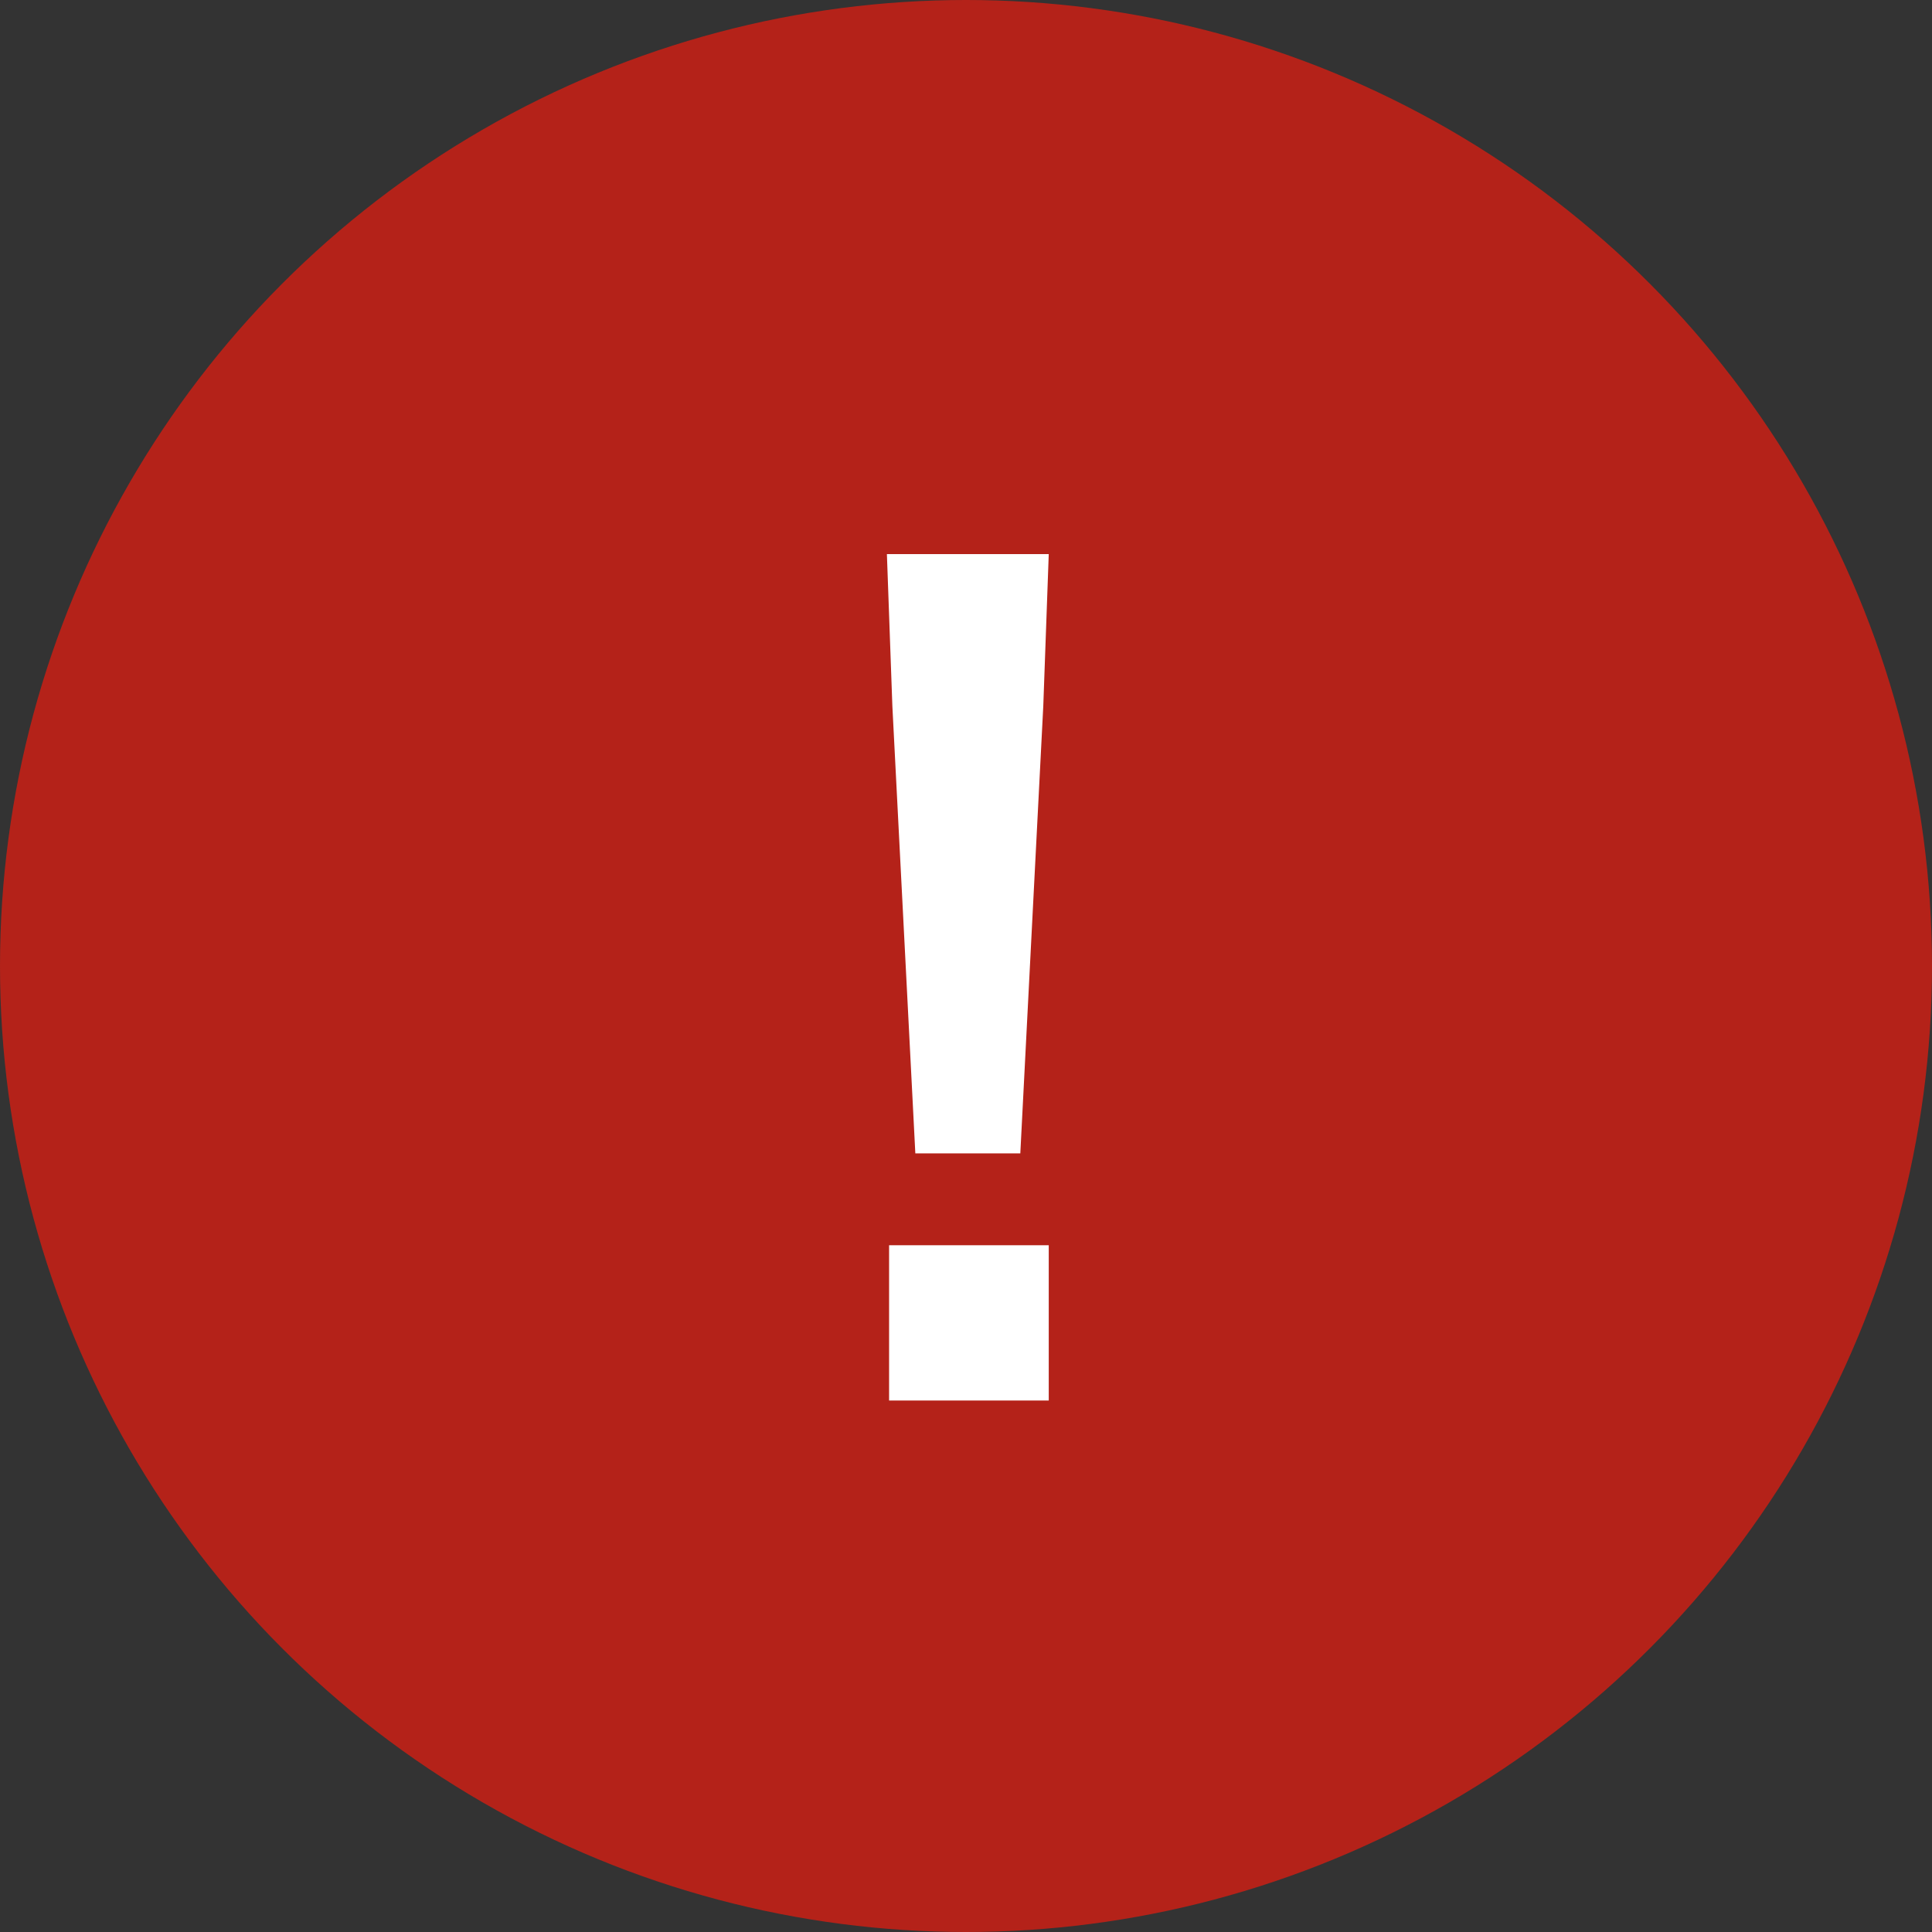
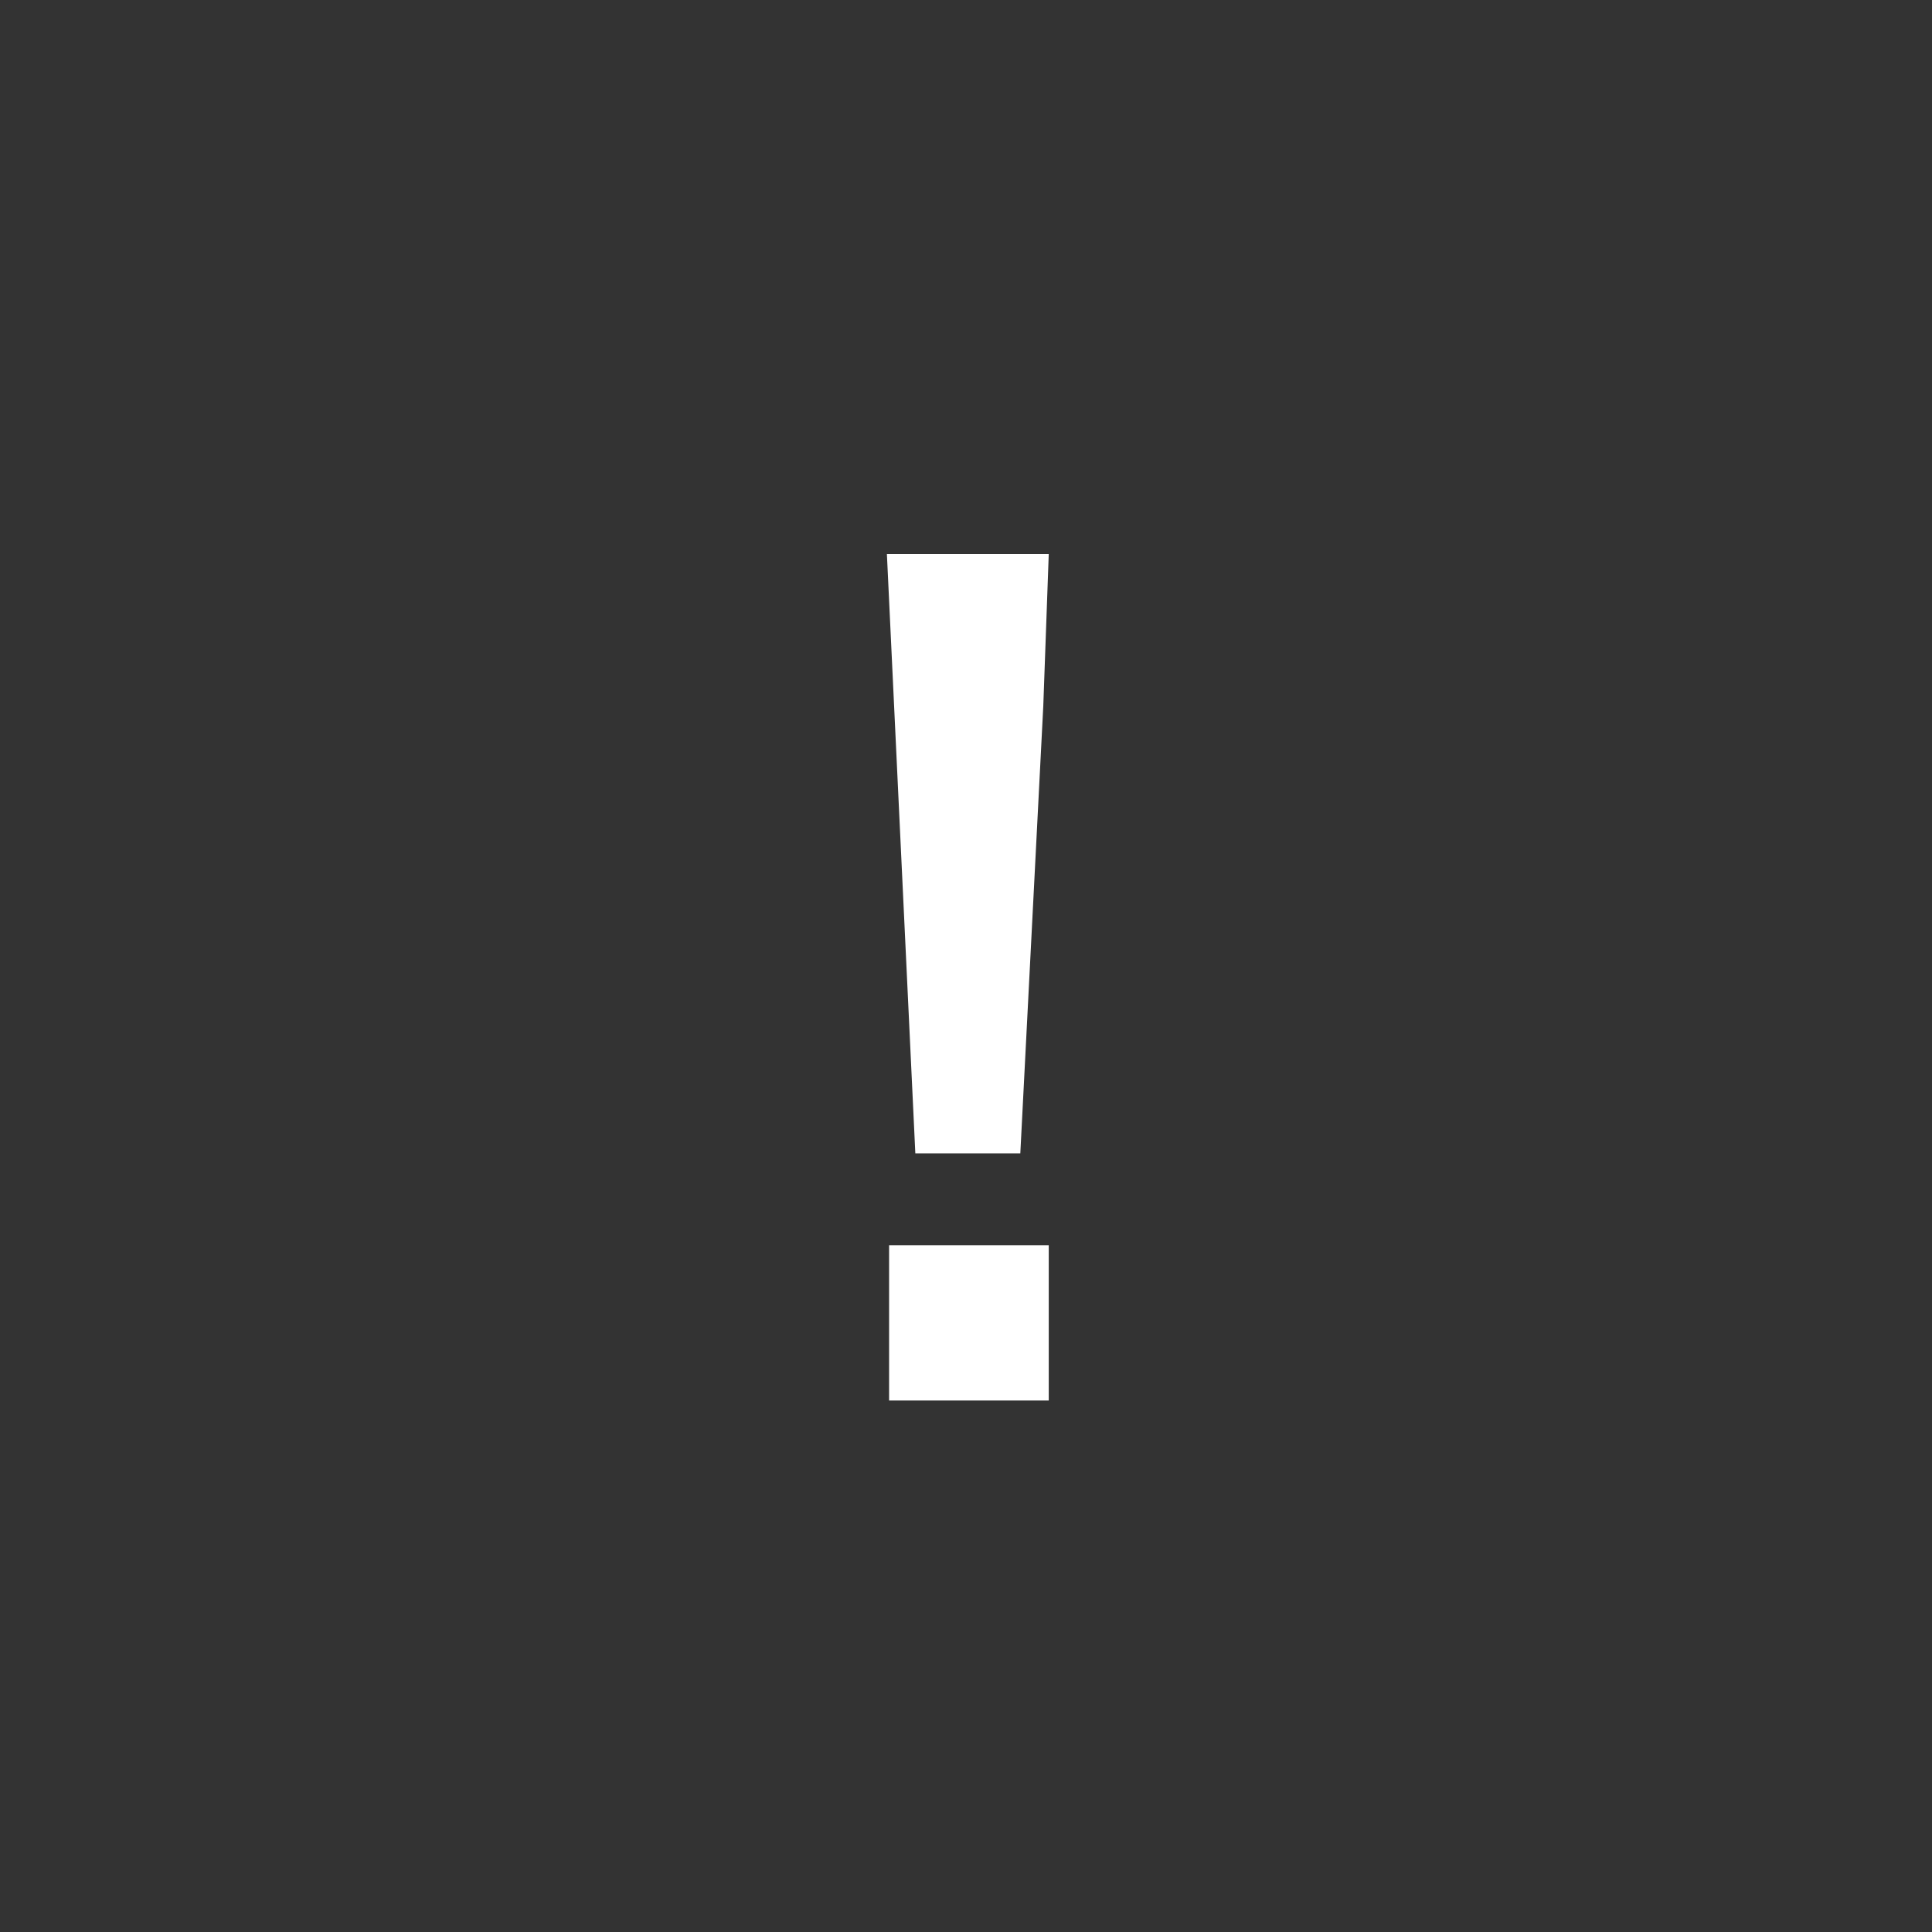
<svg xmlns="http://www.w3.org/2000/svg" width="53" height="53" viewBox="0 0 53 53" fill="none">
  <rect x="0" y="0" width="53" height="53" fill="#333333" stroke="none" />
-   <circle cx="26.5" cy="26.5" r="26.5" fill="#B42219" />
-   <path d="M25.11 31.64L24.48 19.37L24.33 15.2H28.77L28.62 19.37L27.99 31.64H25.11ZM24.39 38.42V34.16H28.77V38.42H24.39Z" fill="white" />
+   <path d="M25.11 31.64L24.33 15.2H28.77L28.62 19.37L27.99 31.64H25.11ZM24.39 38.42V34.16H28.77V38.42H24.39Z" fill="white" />
</svg>